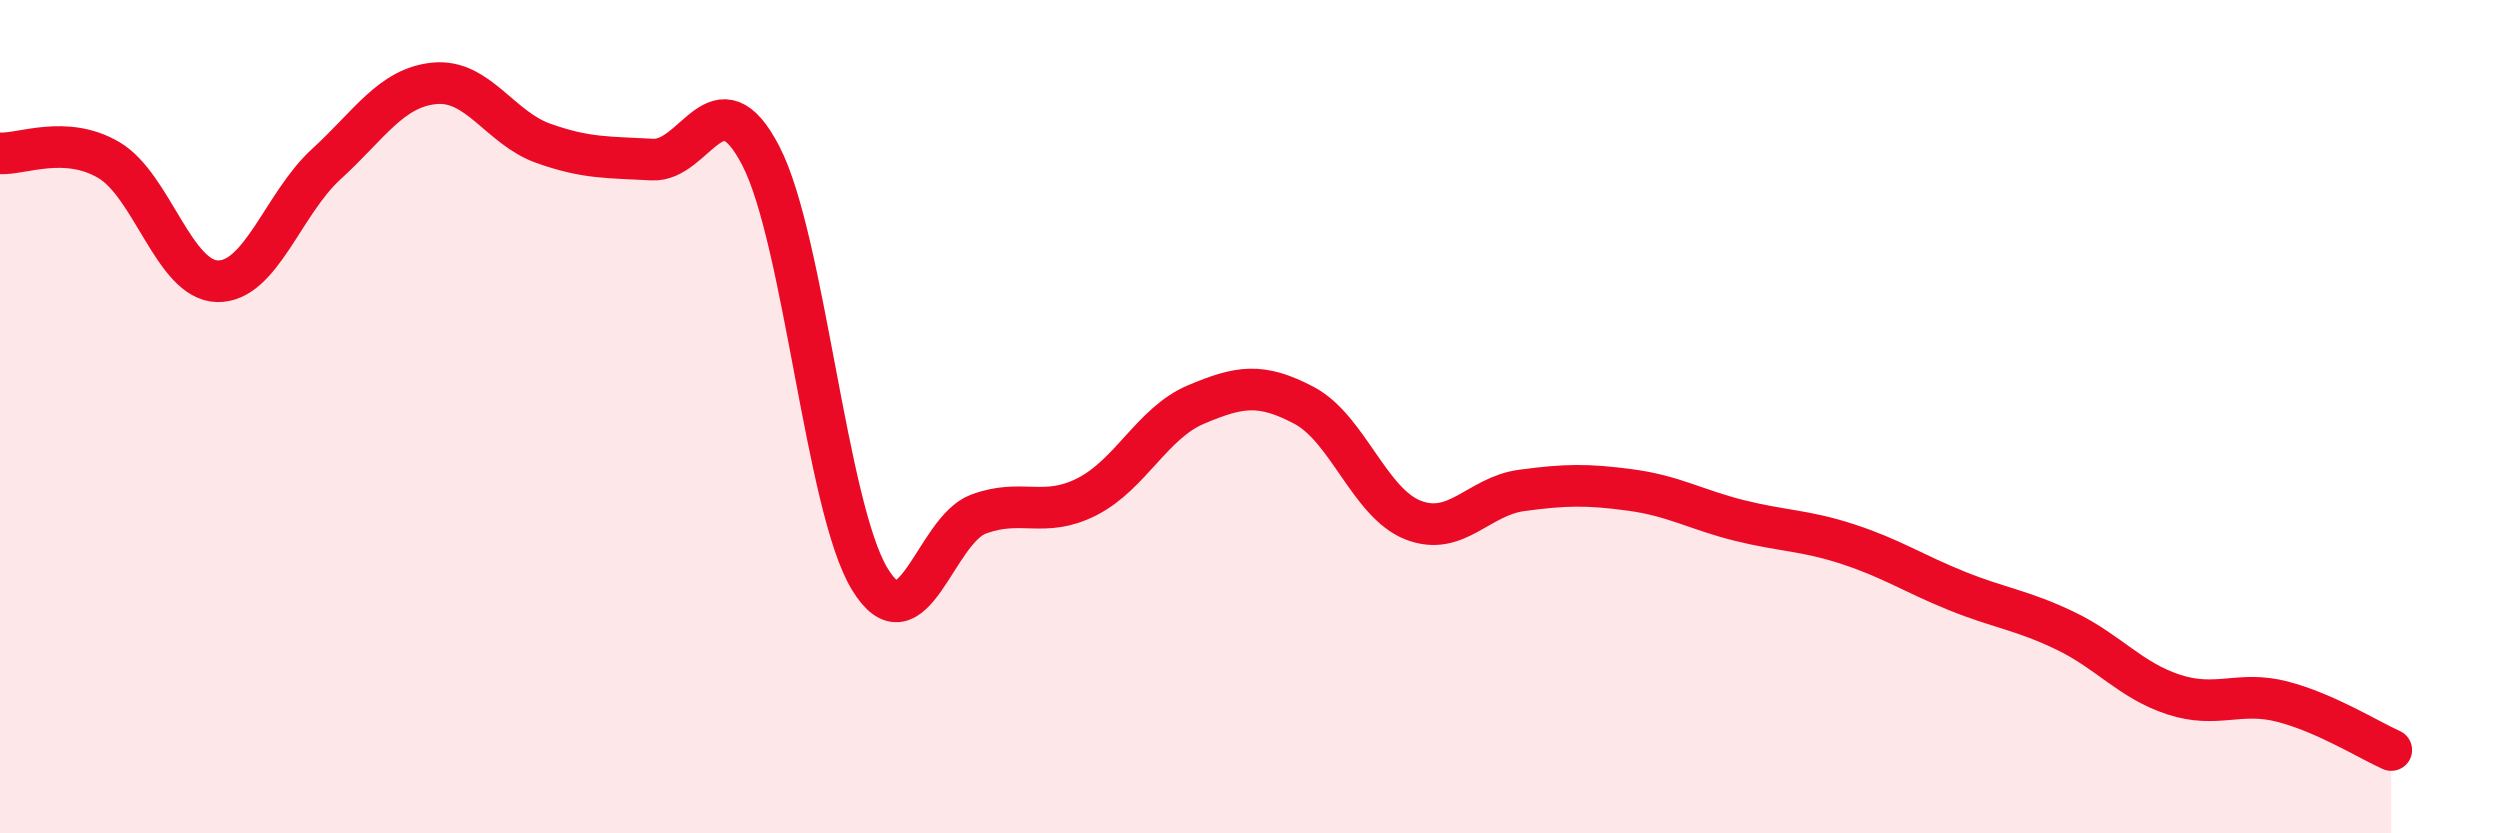
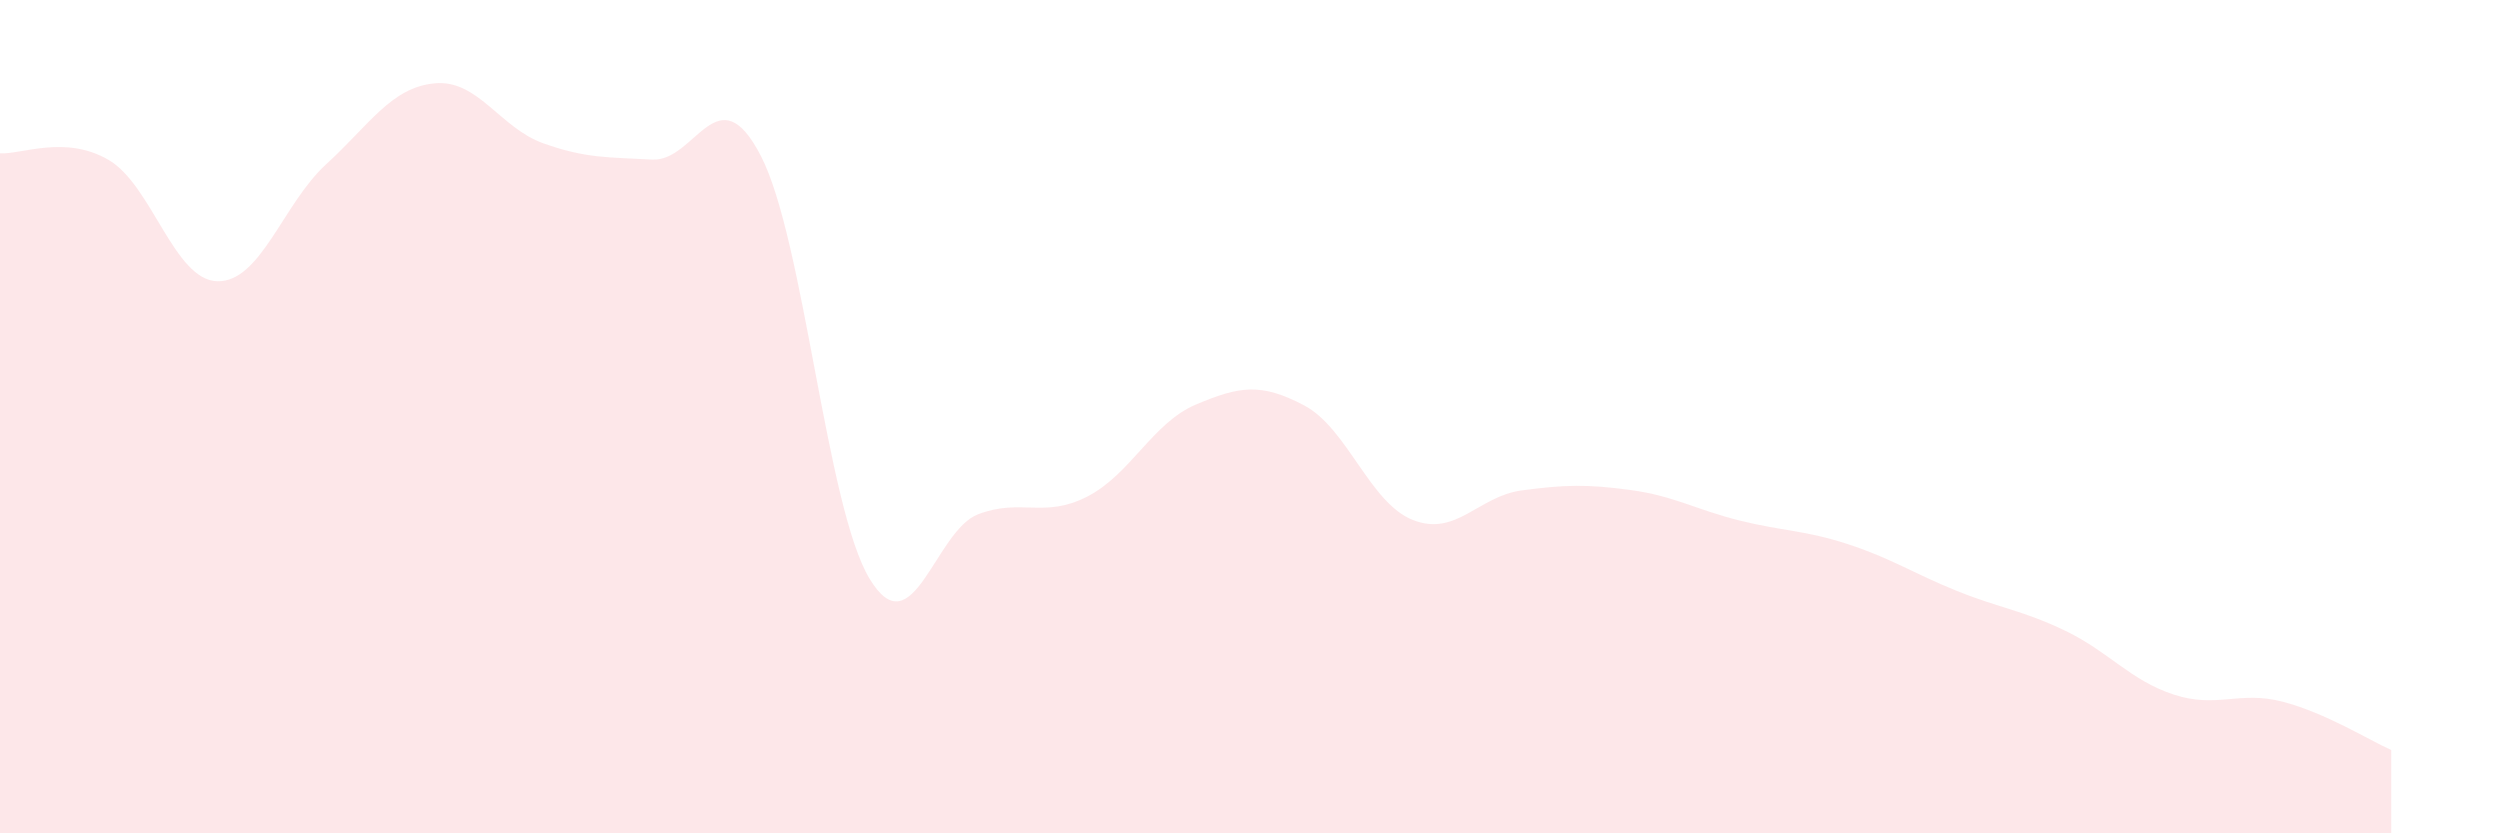
<svg xmlns="http://www.w3.org/2000/svg" width="60" height="20" viewBox="0 0 60 20">
  <path d="M 0,3.68 C 0.52,3.71 1.57,3.23 2.61,3.84 C 3.65,4.45 4.18,6.73 5.22,6.75 C 6.26,6.77 6.79,4.89 7.83,3.94 C 8.87,2.99 9.39,2.1 10.43,2 C 11.47,1.9 12,3.07 13.04,3.44 C 14.08,3.81 14.61,3.77 15.65,3.83 C 16.69,3.89 17.22,1.73 18.26,3.74 C 19.3,5.75 19.83,12.17 20.87,13.89 C 21.91,15.61 22.44,12.73 23.48,12.34 C 24.52,11.95 25.05,12.45 26.09,11.92 C 27.13,11.39 27.66,10.15 28.7,9.71 C 29.74,9.27 30.26,9.18 31.3,9.73 C 32.34,10.28 32.87,12.07 33.91,12.48 C 34.95,12.89 35.48,11.91 36.52,11.77 C 37.56,11.63 38.09,11.62 39.13,11.76 C 40.17,11.9 40.7,12.23 41.74,12.49 C 42.78,12.75 43.31,12.72 44.35,13.06 C 45.39,13.4 45.92,13.76 46.96,14.18 C 48,14.6 48.53,14.64 49.57,15.14 C 50.61,15.64 51.13,16.33 52.17,16.67 C 53.21,17.01 53.74,16.57 54.78,16.84 C 55.82,17.11 56.87,17.77 57.39,18L57.39 20L0 20Z" fill="#EB0A25" opacity="0.1" stroke-linecap="round" stroke-linejoin="round" />
-   <path d="M 0,3.68 C 0.52,3.71 1.57,3.23 2.61,3.84 C 3.65,4.45 4.18,6.73 5.22,6.75 C 6.26,6.77 6.79,4.89 7.83,3.94 C 8.87,2.99 9.39,2.1 10.43,2 C 11.47,1.9 12,3.07 13.04,3.44 C 14.08,3.81 14.61,3.77 15.65,3.83 C 16.69,3.89 17.22,1.73 18.26,3.74 C 19.3,5.75 19.83,12.17 20.87,13.89 C 21.91,15.61 22.44,12.73 23.48,12.34 C 24.52,11.95 25.05,12.45 26.09,11.92 C 27.13,11.39 27.66,10.15 28.7,9.71 C 29.74,9.27 30.26,9.18 31.3,9.73 C 32.34,10.28 32.87,12.07 33.91,12.48 C 34.95,12.89 35.48,11.91 36.52,11.77 C 37.56,11.63 38.09,11.62 39.13,11.76 C 40.17,11.9 40.7,12.23 41.74,12.49 C 42.78,12.75 43.31,12.72 44.35,13.06 C 45.39,13.4 45.92,13.76 46.96,14.18 C 48,14.6 48.53,14.64 49.57,15.14 C 50.61,15.64 51.13,16.33 52.17,16.67 C 53.21,17.01 53.74,16.57 54.78,16.84 C 55.82,17.11 56.87,17.77 57.39,18" stroke="#EB0A25" stroke-width="1" fill="none" stroke-linecap="round" stroke-linejoin="round" />
</svg>